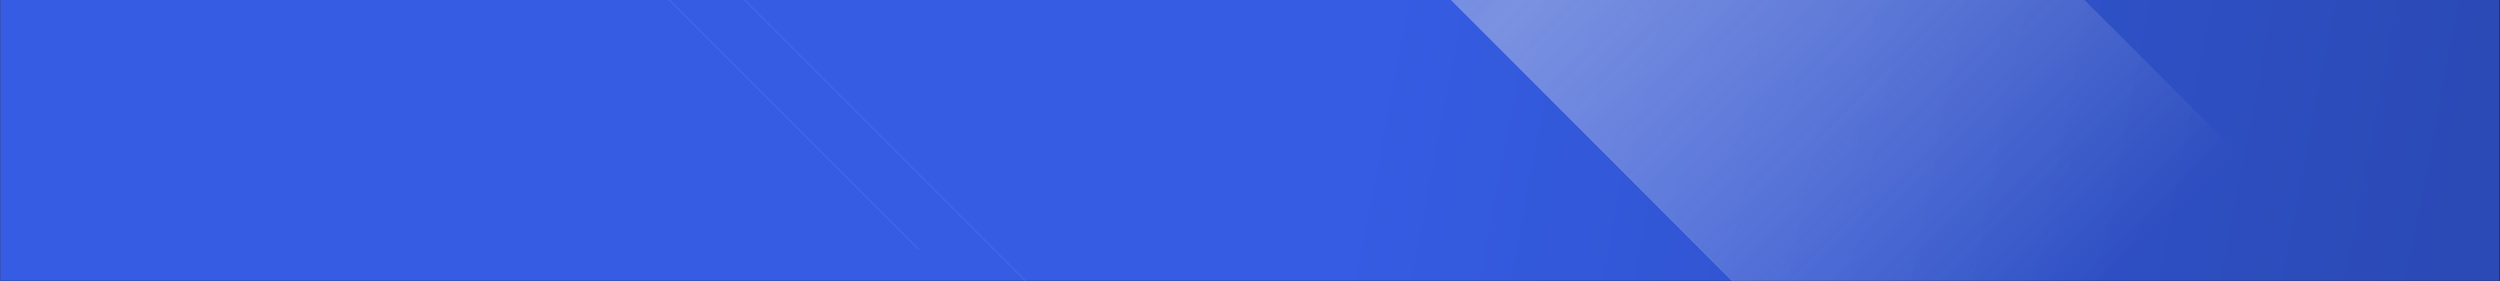
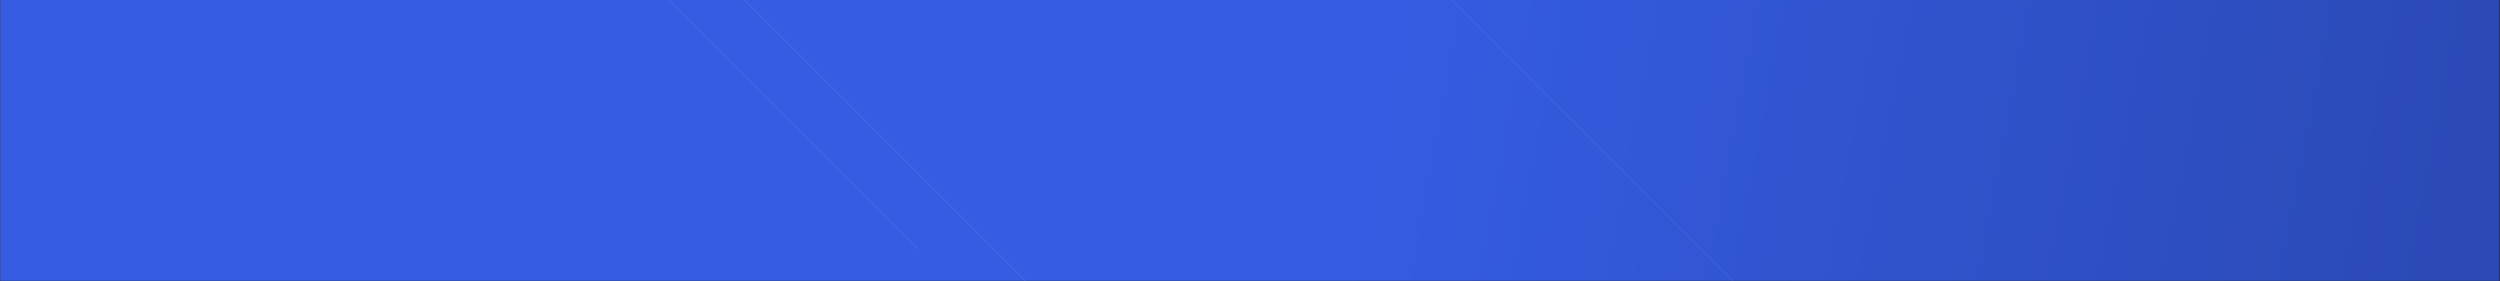
<svg xmlns="http://www.w3.org/2000/svg" width="1921" height="216" viewBox="0 0 1921 216" fill="none">
  <rect x="0" y="0" width="1921" height="216" fill="#333333" stroke="none" />
  <g clip-path="url(#clip0_1176_35582)">
    <rect x="0.176" width="1920.18" height="215.769" fill="url(#paint0_linear_1176_35582)" />
    <g opacity="0.4" clip-path="url(#clip1_1176_35582)">
      <mask id="mask0_1176_35582" style="mask-type:alpha" maskUnits="userSpaceOnUse" x="213" y="184" width="640" height="640">
        <rect x="213.6" y="185.535" width="1" height="902" transform="rotate(-45 213.6 185.535)" fill="black" />
        <rect x="213.6" y="185.535" width="1" height="902" transform="rotate(-45 213.6 185.535)" fill="url(#paint1_linear_1176_35582)" />
        <rect x="213.6" y="185.535" width="1" height="902" transform="rotate(-45 213.6 185.535)" fill="url(#paint2_linear_1176_35582)" />
      </mask>
      <g mask="url(#mask0_1176_35582)">
-         <rect opacity="0.5" x="213.6" y="185.535" width="1" height="902" transform="rotate(-45 213.6 185.535)" fill="url(#paint3_linear_1176_35582)" />
-       </g>
+         </g>
      <mask id="mask1_1176_35582" style="mask-type:alpha" maskUnits="userSpaceOnUse" x="456" y="-58" width="639" height="639">
        <rect x="456.311" y="-57.176" width="1.004" height="902" transform="rotate(-45 456.311 -57.176)" fill="black" />
-         <rect x="456.311" y="-57.176" width="1.004" height="902" transform="rotate(-45 456.311 -57.176)" fill="url(#paint4_linear_1176_35582)" />
        <rect x="456.311" y="-57.176" width="1.004" height="902" transform="rotate(-45 456.311 -57.176)" fill="url(#paint5_linear_1176_35582)" />
      </mask>
      <g mask="url(#mask1_1176_35582)">
        <rect opacity="0.7" x="386.311" y="-127.176" width="1.004" height="902" transform="rotate(-45 386.311 -127.176)" fill="url(#paint6_linear_1176_35582)" />
      </g>
      <mask id="mask2_1176_35582" style="mask-type:alpha" maskUnits="userSpaceOnUse" x="485" y="-87" width="639" height="639">
        <rect x="485.305" y="-86.164" width="1.004" height="902" transform="rotate(-45 485.305 -86.164)" fill="black" />
        <rect x="485.305" y="-86.164" width="1.004" height="902" transform="rotate(-45 485.305 -86.164)" fill="url(#paint7_linear_1176_35582)" />
        <rect x="485.305" y="-86.164" width="1.004" height="902" transform="rotate(-45 485.305 -86.164)" fill="url(#paint8_linear_1176_35582)" />
      </mask>
      <g mask="url(#mask2_1176_35582)">
        <rect opacity="0.7" x="485.305" y="-86.164" width="1.004" height="902" transform="rotate(-45 485.305 -86.164)" fill="url(#paint9_linear_1176_35582)" />
      </g>
      <mask id="mask3_1176_35582" style="mask-type:alpha" maskUnits="userSpaceOnUse" x="728" y="-330" width="639" height="639">
        <rect x="728.023" y="-328.883" width="1" height="902" transform="rotate(-45 728.023 -328.883)" fill="black" />
        <rect x="728.023" y="-328.883" width="1" height="902" transform="rotate(-45 728.023 -328.883)" fill="url(#paint10_linear_1176_35582)" />
        <rect x="728.023" y="-328.883" width="1" height="902" transform="rotate(-45 728.023 -328.883)" fill="url(#paint11_linear_1176_35582)" />
      </mask>
      <g mask="url(#mask3_1176_35582)">
        <rect x="728.023" y="-328.883" width="1" height="902" transform="rotate(-45 728.023 -328.883)" fill="url(#paint12_linear_1176_35582)" />
      </g>
-       <rect width="344.255" height="939.685" transform="translate(810.045 -304.84) rotate(-45)" fill="url(#paint13_linear_1176_35582)" />
      <mask id="mask4_1176_35582" style="mask-type:alpha" maskUnits="userSpaceOnUse" x="757" y="-359" width="639" height="639">
        <rect x="757.014" y="-357.879" width="1" height="902" transform="rotate(-45 757.014 -357.879)" fill="black" />
        <rect x="757.014" y="-357.879" width="1" height="902" transform="rotate(-45 757.014 -357.879)" fill="url(#paint14_linear_1176_35582)" />
        <rect x="757.014" y="-357.879" width="1" height="902" transform="rotate(-45 757.014 -357.879)" fill="url(#paint15_linear_1176_35582)" />
      </mask>
      <g mask="url(#mask4_1176_35582)">
        <rect opacity="0.5" x="1047.01" y="-67.879" width="1" height="902" transform="rotate(-45 1047.01 -67.879)" fill="url(#paint16_linear_1176_35582)" />
      </g>
      <mask id="mask5_1176_35582" style="mask-type:alpha" maskUnits="userSpaceOnUse" x="999" y="-602" width="640" height="640">
        <rect x="999.725" y="-600.59" width="1.004" height="902" transform="rotate(-45 999.725 -600.59)" fill="black" />
        <rect x="999.725" y="-600.59" width="1.004" height="902" transform="rotate(-45 999.725 -600.59)" fill="url(#paint17_linear_1176_35582)" />
        <rect x="999.725" y="-600.59" width="1.004" height="902" transform="rotate(-45 999.725 -600.59)" fill="url(#paint18_linear_1176_35582)" />
      </mask>
      <g mask="url(#mask5_1176_35582)">
        <rect x="999.725" y="-600.59" width="1.004" height="902" transform="rotate(-45 999.725 -600.59)" fill="url(#paint19_linear_1176_35582)" />
      </g>
      <mask id="mask6_1176_35582" style="mask-type:alpha" maskUnits="userSpaceOnUse" x="1028" y="-631" width="640" height="640">
        <rect x="1028.71" y="-629.582" width="1.004" height="902" transform="rotate(-45 1028.71 -629.582)" fill="black" />
        <rect x="1028.71" y="-629.582" width="1.004" height="902" transform="rotate(-45 1028.71 -629.582)" fill="url(#paint20_linear_1176_35582)" />
        <rect x="1028.71" y="-629.582" width="1.004" height="902" transform="rotate(-45 1028.71 -629.582)" fill="url(#paint21_linear_1176_35582)" />
      </mask>
      <g mask="url(#mask6_1176_35582)">
        <rect x="1028.71" y="-629.582" width="1.004" height="902" transform="rotate(-45 1028.71 -629.582)" fill="url(#paint22_linear_1176_35582)" />
      </g>
    </g>
  </g>
  <defs>
    <linearGradient id="paint0_linear_1176_35582" x1="48.531" y1="-1.98813e-06" x2="1847.65" y2="343.344" gradientUnits="userSpaceOnUse">
      <stop offset="0.542" stop-color="#355CE3" />
      <stop offset="1" stop-color="#2B4AB6" />
    </linearGradient>
    <linearGradient id="paint1_linear_1176_35582" x1="214.1" y1="185.535" x2="214.1" y2="1087.53" gradientUnits="userSpaceOnUse">
      <stop offset="0.9" stop-color="white" />
      <stop offset="1" stop-opacity="0" />
    </linearGradient>
    <linearGradient id="paint2_linear_1176_35582" x1="214.1" y1="1087.53" x2="214.1" y2="185.535" gradientUnits="userSpaceOnUse">
      <stop offset="0.9" stop-color="white" />
      <stop offset="1" stop-opacity="0" />
    </linearGradient>
    <linearGradient id="paint3_linear_1176_35582" x1="214.1" y1="185.535" x2="214.1" y2="1087.53" gradientUnits="userSpaceOnUse">
      <stop stop-color="white" stop-opacity="0.3" />
      <stop offset="0.5" stop-color="white" stop-opacity="0.3" />
      <stop offset="0.5" stop-opacity="0" />
      <stop offset="1" stop-opacity="0" />
    </linearGradient>
    <linearGradient id="paint4_linear_1176_35582" x1="456.813" y1="-57.176" x2="456.813" y2="844.824" gradientUnits="userSpaceOnUse">
      <stop offset="0.9" stop-color="white" />
      <stop offset="1" stop-opacity="0" />
    </linearGradient>
    <linearGradient id="paint5_linear_1176_35582" x1="456.813" y1="844.824" x2="456.813" y2="-57.176" gradientUnits="userSpaceOnUse">
      <stop offset="0.9" stop-color="white" />
      <stop offset="1" stop-opacity="0" />
    </linearGradient>
    <linearGradient id="paint6_linear_1176_35582" x1="386.813" y1="-127.176" x2="386.813" y2="774.824" gradientUnits="userSpaceOnUse">
      <stop stop-color="white" stop-opacity="0.3" />
      <stop offset="0.5" stop-color="white" stop-opacity="0.3" />
      <stop offset="0.5" stop-opacity="0" />
      <stop offset="1" stop-opacity="0" />
    </linearGradient>
    <linearGradient id="paint7_linear_1176_35582" x1="485.807" y1="-86.164" x2="485.807" y2="815.836" gradientUnits="userSpaceOnUse">
      <stop offset="0.9" stop-color="white" />
      <stop offset="1" stop-opacity="0" />
    </linearGradient>
    <linearGradient id="paint8_linear_1176_35582" x1="485.807" y1="815.836" x2="485.807" y2="-86.164" gradientUnits="userSpaceOnUse">
      <stop offset="0.9" stop-color="white" />
      <stop offset="1" stop-opacity="0" />
    </linearGradient>
    <linearGradient id="paint9_linear_1176_35582" x1="485.807" y1="-86.164" x2="485.807" y2="815.836" gradientUnits="userSpaceOnUse">
      <stop stop-color="white" stop-opacity="0.3" />
      <stop offset="0.5" stop-color="white" stop-opacity="0.3" />
      <stop offset="0.5" stop-opacity="0" />
      <stop offset="1" stop-opacity="0" />
    </linearGradient>
    <linearGradient id="paint10_linear_1176_35582" x1="728.523" y1="-328.883" x2="728.523" y2="573.117" gradientUnits="userSpaceOnUse">
      <stop offset="0.9" stop-color="white" />
      <stop offset="1" stop-opacity="0" />
    </linearGradient>
    <linearGradient id="paint11_linear_1176_35582" x1="728.523" y1="573.117" x2="728.523" y2="-328.883" gradientUnits="userSpaceOnUse">
      <stop offset="0.9" stop-color="white" />
      <stop offset="1" stop-opacity="0" />
    </linearGradient>
    <linearGradient id="paint12_linear_1176_35582" x1="728.523" y1="-328.883" x2="728.523" y2="573.117" gradientUnits="userSpaceOnUse">
      <stop stop-color="white" stop-opacity="0.3" />
      <stop offset="0.5" stop-color="white" stop-opacity="0.3" />
      <stop offset="0.5" stop-opacity="0" />
      <stop offset="1" stop-opacity="0" />
    </linearGradient>
    <linearGradient id="paint13_linear_1176_35582" x1="172.127" y1="0" x2="172.127" y2="939.685" gradientUnits="userSpaceOnUse">
      <stop stop-color="white" stop-opacity="0" />
      <stop offset="0.5" stop-color="#E5E5E5" />
      <stop offset="1" stop-color="white" stop-opacity="0" />
    </linearGradient>
    <linearGradient id="paint14_linear_1176_35582" x1="757.514" y1="-357.879" x2="757.514" y2="544.121" gradientUnits="userSpaceOnUse">
      <stop offset="0.9" stop-color="white" />
      <stop offset="1" stop-opacity="0" />
    </linearGradient>
    <linearGradient id="paint15_linear_1176_35582" x1="757.514" y1="544.121" x2="757.514" y2="-357.879" gradientUnits="userSpaceOnUse">
      <stop offset="0.9" stop-color="white" />
      <stop offset="1" stop-opacity="0" />
    </linearGradient>
    <linearGradient id="paint16_linear_1176_35582" x1="1047.51" y1="-67.879" x2="1047.51" y2="834.121" gradientUnits="userSpaceOnUse">
      <stop stop-color="white" stop-opacity="0.3" />
      <stop offset="0.5" stop-color="white" stop-opacity="0.3" />
      <stop offset="0.5" stop-opacity="0" />
      <stop offset="1" stop-opacity="0" />
    </linearGradient>
    <linearGradient id="paint17_linear_1176_35582" x1="1000.23" y1="-600.59" x2="1000.23" y2="301.41" gradientUnits="userSpaceOnUse">
      <stop offset="0.9" stop-color="white" />
      <stop offset="1" stop-opacity="0" />
    </linearGradient>
    <linearGradient id="paint18_linear_1176_35582" x1="1000.23" y1="301.41" x2="1000.23" y2="-600.59" gradientUnits="userSpaceOnUse">
      <stop offset="0.9" stop-color="white" />
      <stop offset="1" stop-opacity="0" />
    </linearGradient>
    <linearGradient id="paint19_linear_1176_35582" x1="1000.23" y1="-600.59" x2="1000.23" y2="301.41" gradientUnits="userSpaceOnUse">
      <stop stop-color="white" stop-opacity="0.3" />
      <stop offset="0.5" stop-color="white" stop-opacity="0.3" />
      <stop offset="0.5" stop-opacity="0" />
      <stop offset="1" stop-opacity="0" />
    </linearGradient>
    <linearGradient id="paint20_linear_1176_35582" x1="1029.22" y1="-629.582" x2="1029.22" y2="272.418" gradientUnits="userSpaceOnUse">
      <stop offset="0.9" stop-color="white" />
      <stop offset="1" stop-opacity="0" />
    </linearGradient>
    <linearGradient id="paint21_linear_1176_35582" x1="1029.22" y1="272.418" x2="1029.22" y2="-629.582" gradientUnits="userSpaceOnUse">
      <stop offset="0.9" stop-color="white" />
      <stop offset="1" stop-opacity="0" />
    </linearGradient>
    <linearGradient id="paint22_linear_1176_35582" x1="1029.22" y1="-629.582" x2="1029.22" y2="272.418" gradientUnits="userSpaceOnUse">
      <stop stop-color="white" stop-opacity="0.3" />
      <stop offset="0.5" stop-color="white" stop-opacity="0.3" />
      <stop offset="0.5" stop-opacity="0" />
      <stop offset="1" stop-opacity="0" />
    </linearGradient>
    <clipPath id="clip0_1176_35582">
      <rect width="1920" height="216" fill="white" transform="translate(0.176)" />
    </clipPath>
    <clipPath id="clip1_1176_35582">
      <rect width="1497" height="939.685" fill="white" transform="translate(266.633 238.57) rotate(-45)" />
    </clipPath>
  </defs>
</svg>